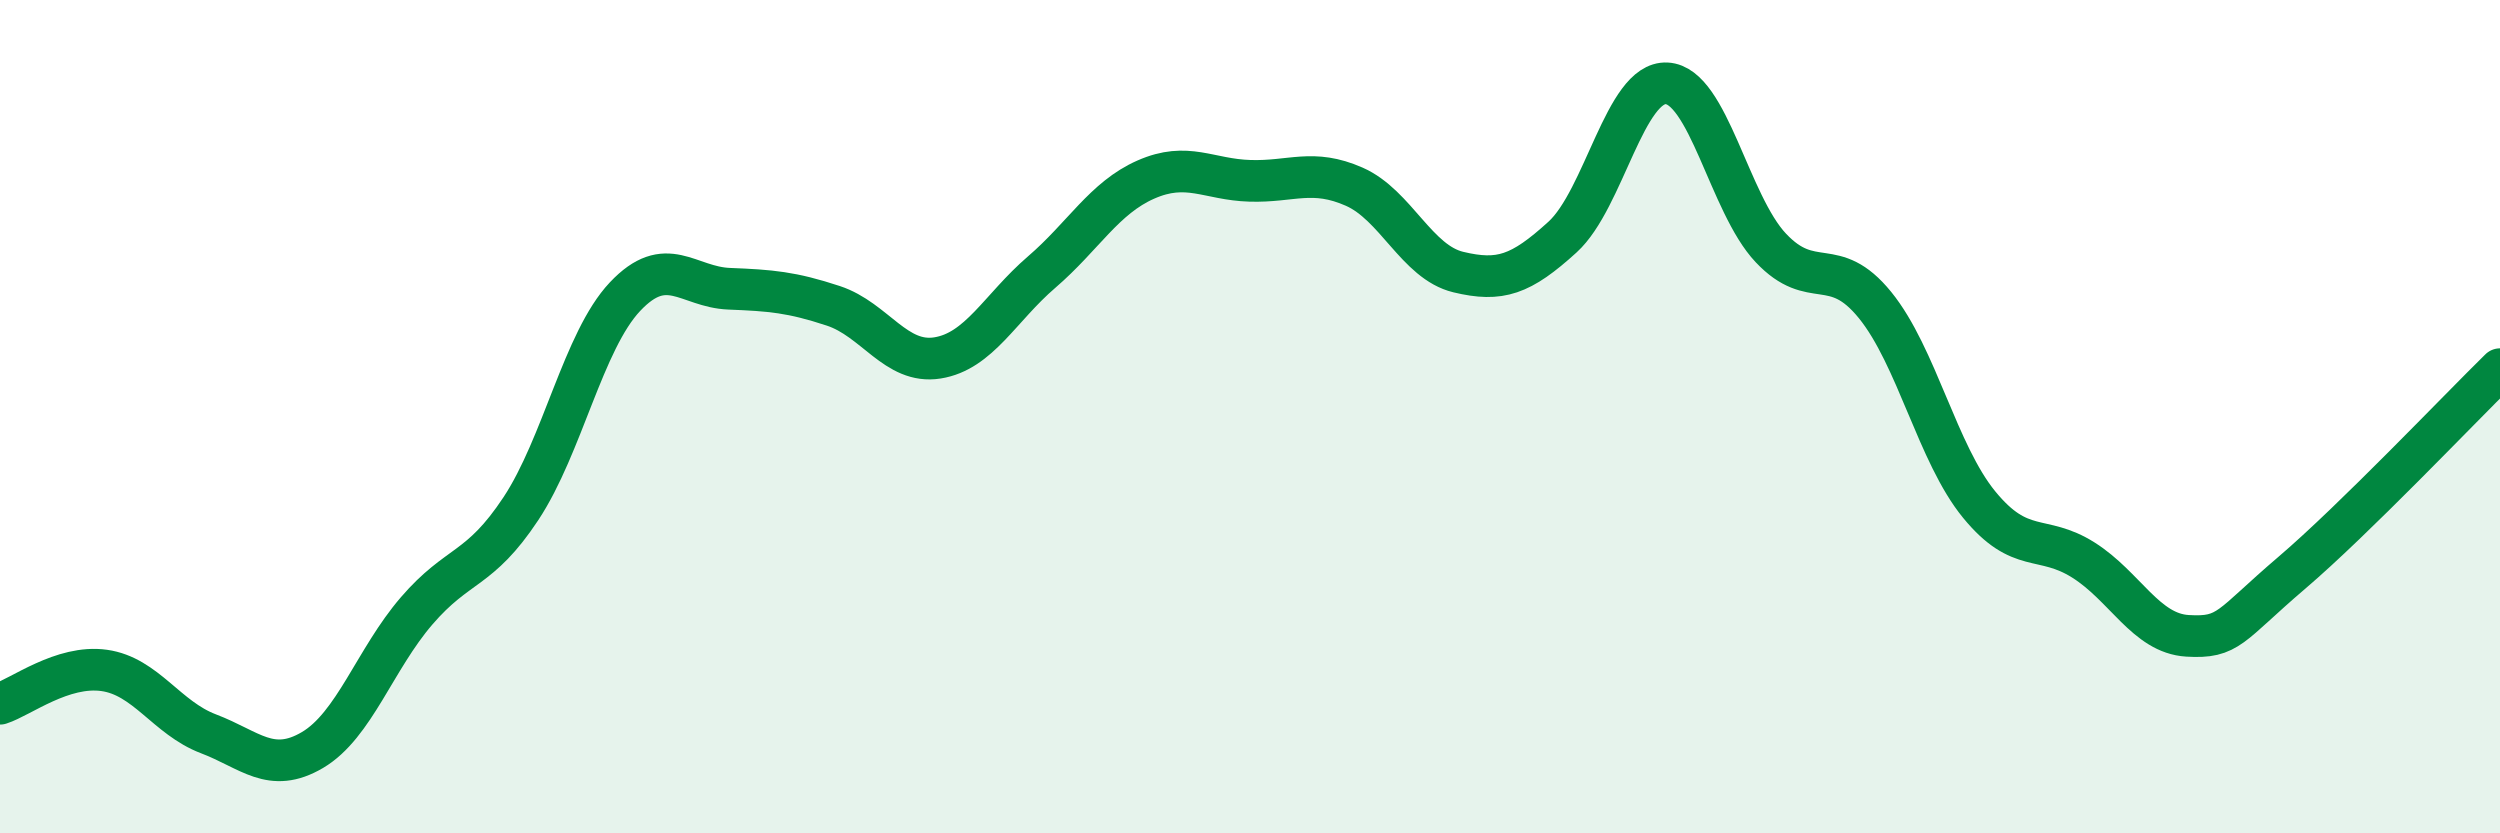
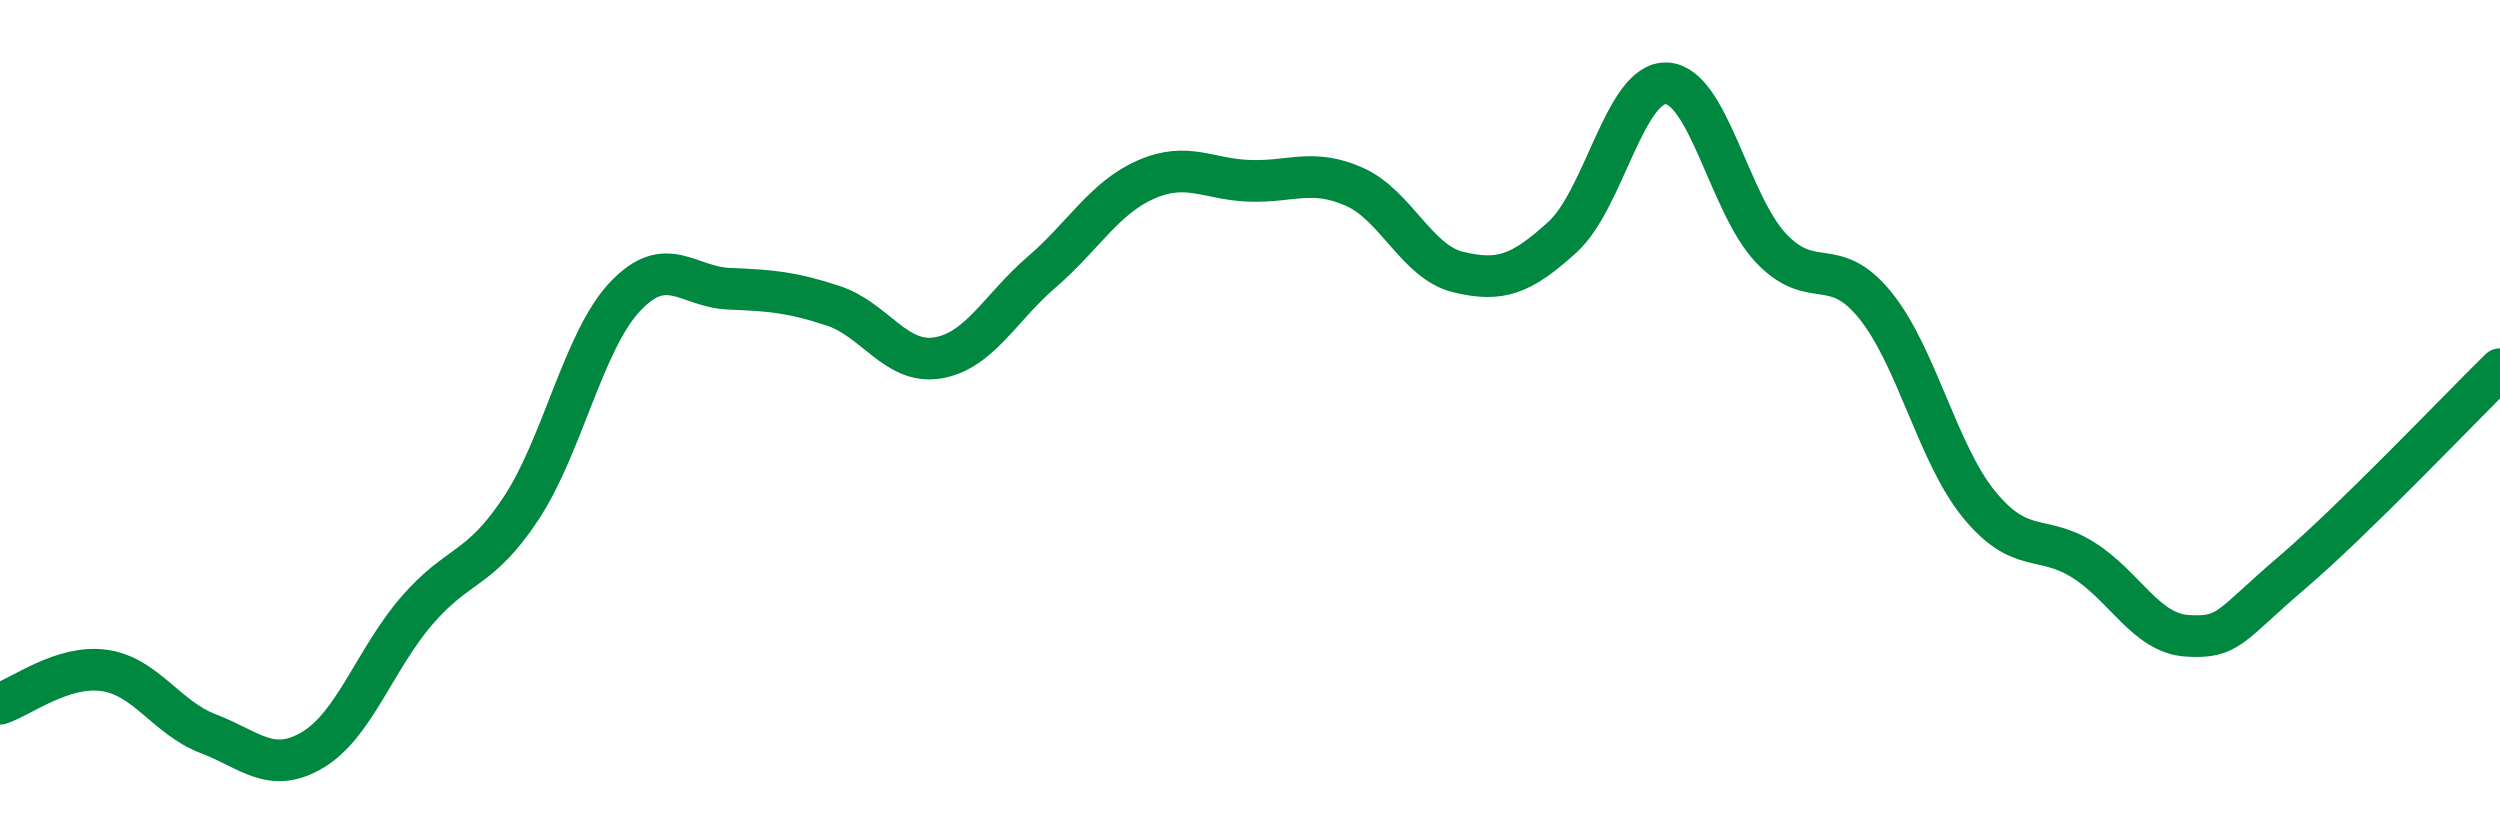
<svg xmlns="http://www.w3.org/2000/svg" width="60" height="20" viewBox="0 0 60 20">
-   <path d="M 0,16.89 C 0.5,16.73 1.5,15.95 2.5,16.09 C 3.5,16.23 4,17.23 5,17.61 C 6,17.99 6.5,18.59 7.5,18 C 8.5,17.41 9,15.82 10,14.66 C 11,13.5 11.5,13.72 12.5,12.21 C 13.5,10.7 14,8.18 15,7.12 C 16,6.06 16.5,6.89 17.5,6.93 C 18.5,6.97 19,7.01 20,7.34 C 21,7.67 21.5,8.75 22.5,8.59 C 23.5,8.43 24,7.39 25,6.53 C 26,5.67 26.5,4.75 27.5,4.31 C 28.5,3.87 29,4.31 30,4.34 C 31,4.37 31.5,4.04 32.5,4.48 C 33.5,4.92 34,6.29 35,6.53 C 36,6.77 36.5,6.6 37.5,5.69 C 38.5,4.78 39,1.95 40,2 C 41,2.05 41.5,4.89 42.5,5.95 C 43.5,7.01 44,6.09 45,7.32 C 46,8.55 46.5,10.89 47.5,12.11 C 48.5,13.33 49,12.81 50,13.44 C 51,14.07 51.5,15.2 52.5,15.26 C 53.5,15.32 53.5,15.03 55,13.75 C 56.5,12.47 59,9.84 60,8.86L60 20L0 20Z" fill="#008740" opacity="0.1" stroke-linecap="round" stroke-linejoin="round" />
  <path d="M 0,16.89 C 0.5,16.73 1.5,15.95 2.5,16.09 C 3.5,16.23 4,17.23 5,17.61 C 6,17.99 6.5,18.59 7.5,18 C 8.5,17.41 9,15.82 10,14.66 C 11,13.5 11.5,13.72 12.5,12.21 C 13.5,10.7 14,8.18 15,7.12 C 16,6.06 16.5,6.89 17.5,6.93 C 18.5,6.97 19,7.01 20,7.34 C 21,7.67 21.5,8.75 22.5,8.59 C 23.5,8.43 24,7.39 25,6.53 C 26,5.67 26.5,4.75 27.5,4.31 C 28.5,3.87 29,4.31 30,4.34 C 31,4.37 31.5,4.04 32.5,4.48 C 33.5,4.92 34,6.29 35,6.53 C 36,6.77 36.5,6.6 37.5,5.69 C 38.5,4.78 39,1.95 40,2 C 41,2.05 41.5,4.89 42.5,5.95 C 43.5,7.01 44,6.09 45,7.32 C 46,8.55 46.5,10.89 47.5,12.11 C 48.5,13.33 49,12.81 50,13.44 C 51,14.07 51.5,15.2 52.5,15.26 C 53.5,15.32 53.5,15.03 55,13.75 C 56.5,12.47 59,9.84 60,8.86" stroke="#008740" stroke-width="1" fill="none" stroke-linecap="round" stroke-linejoin="round" />
</svg>